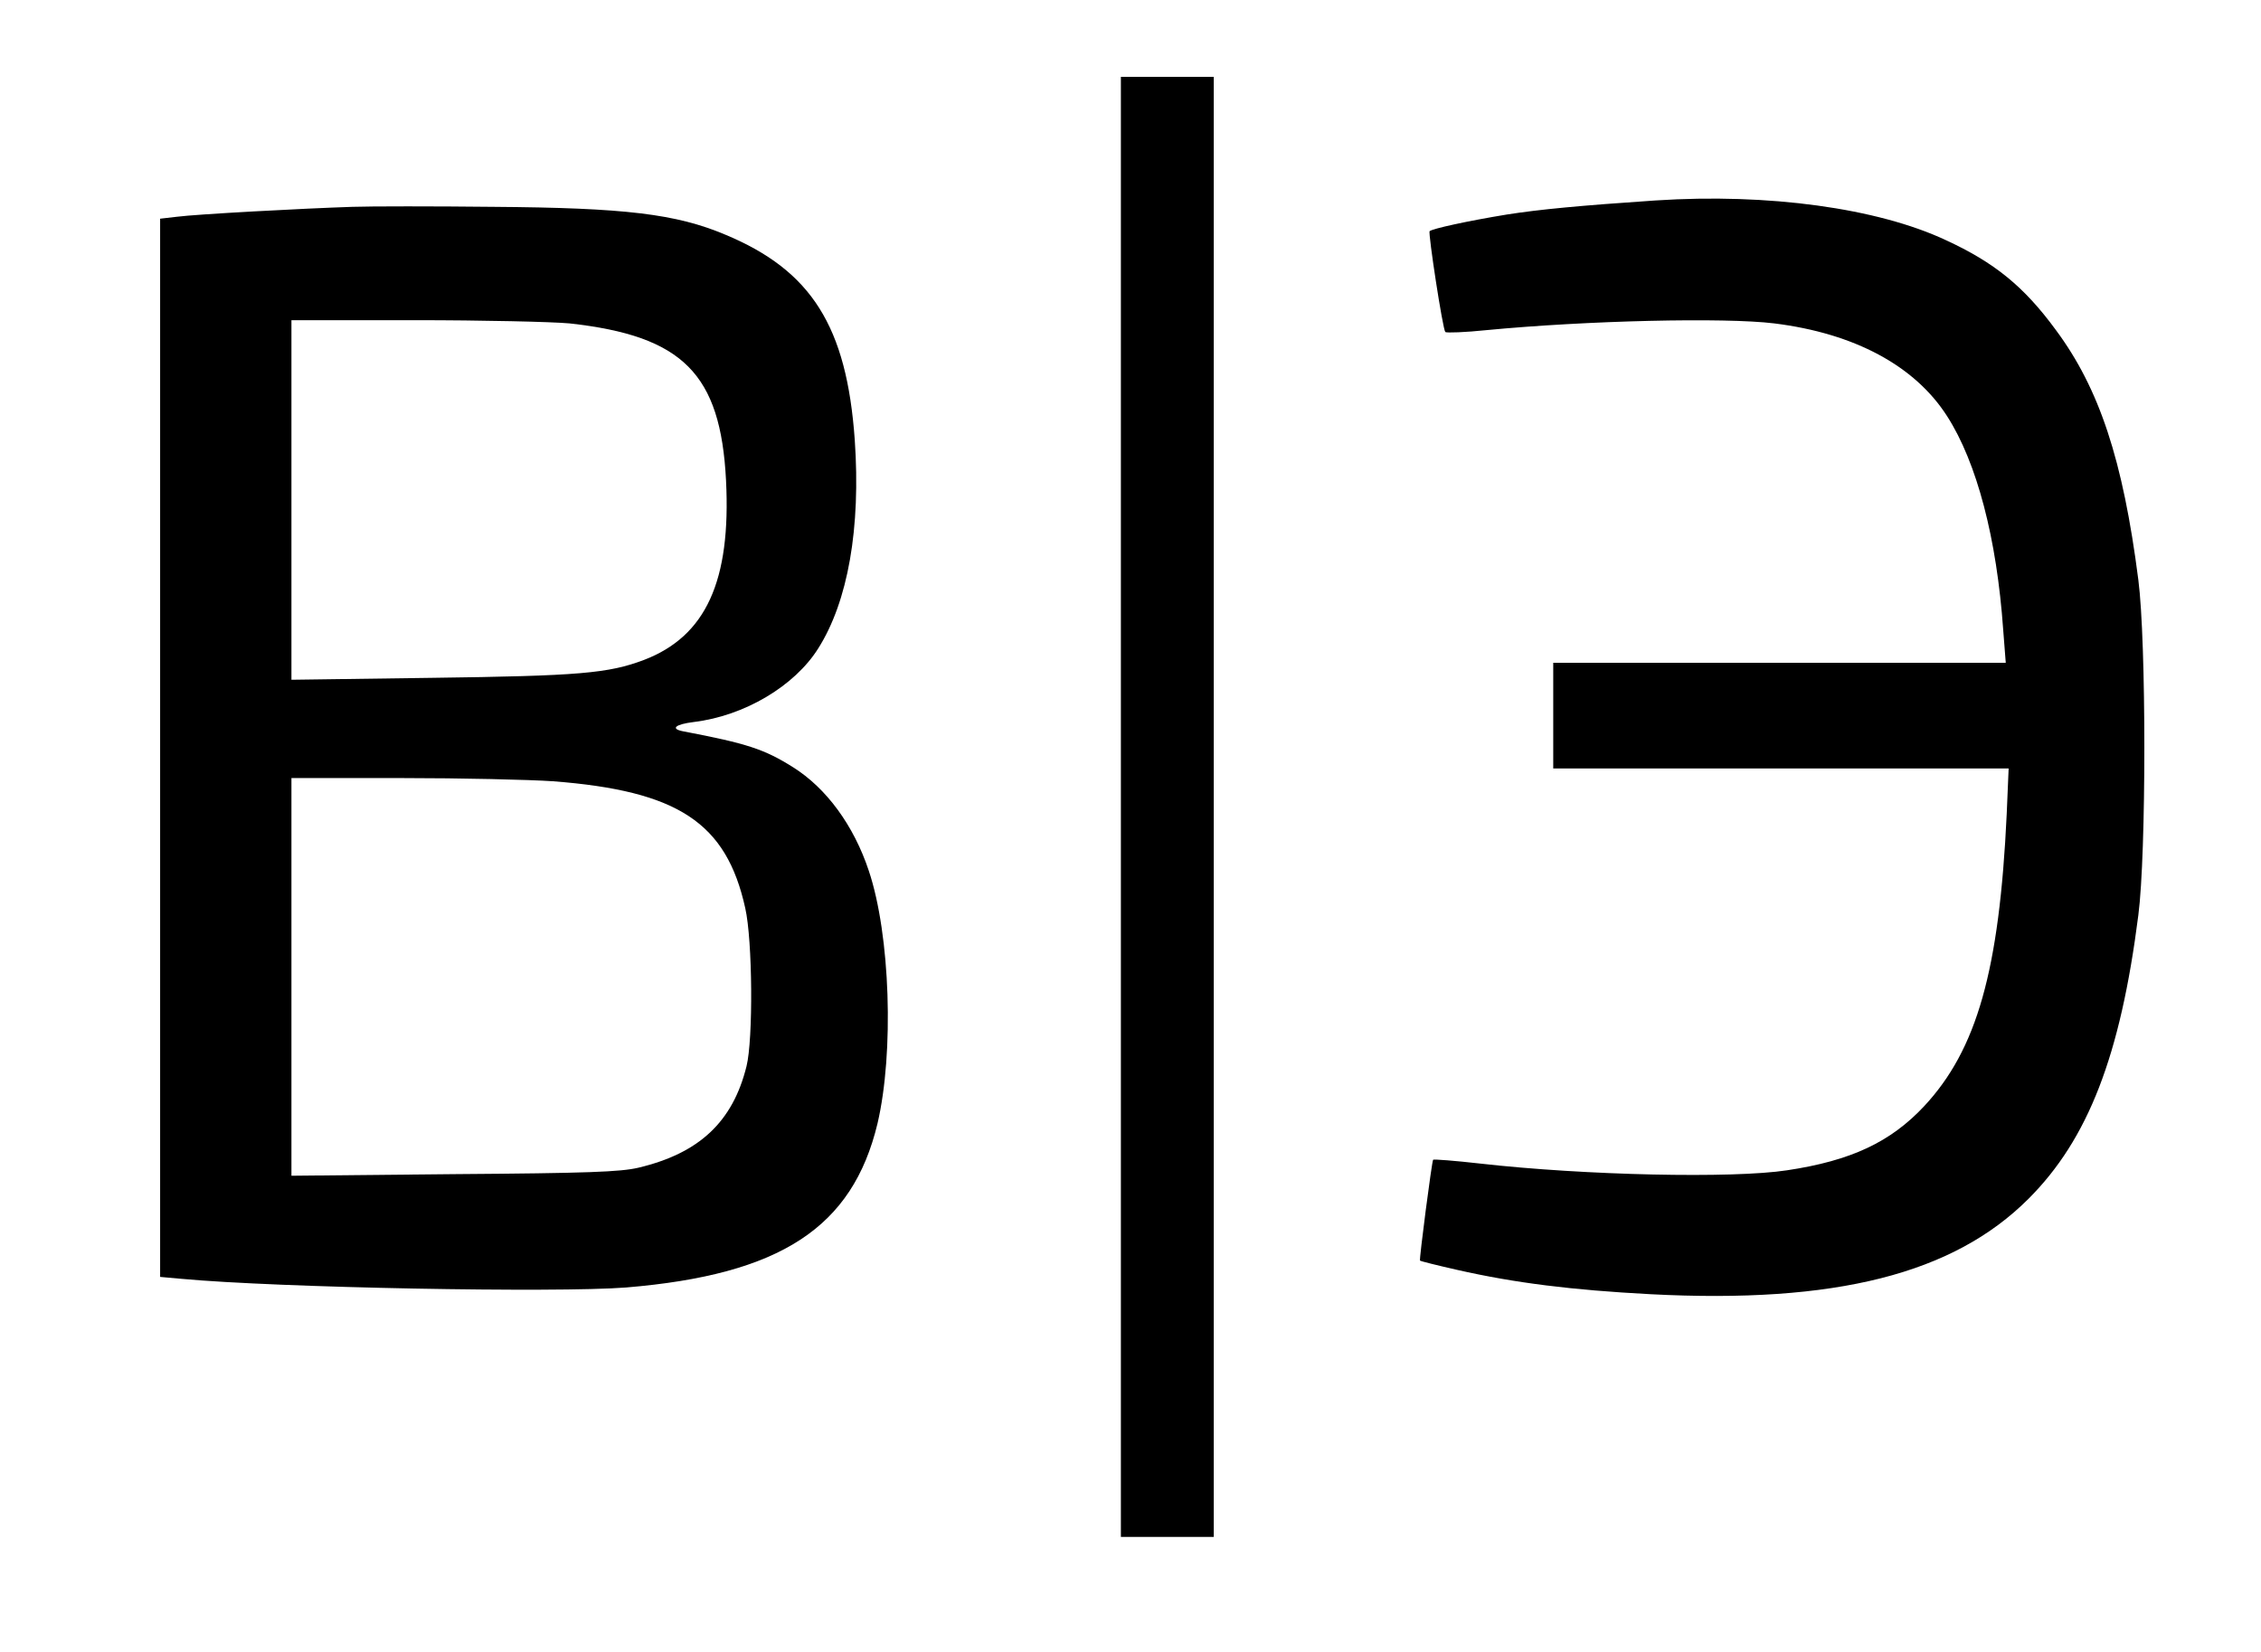
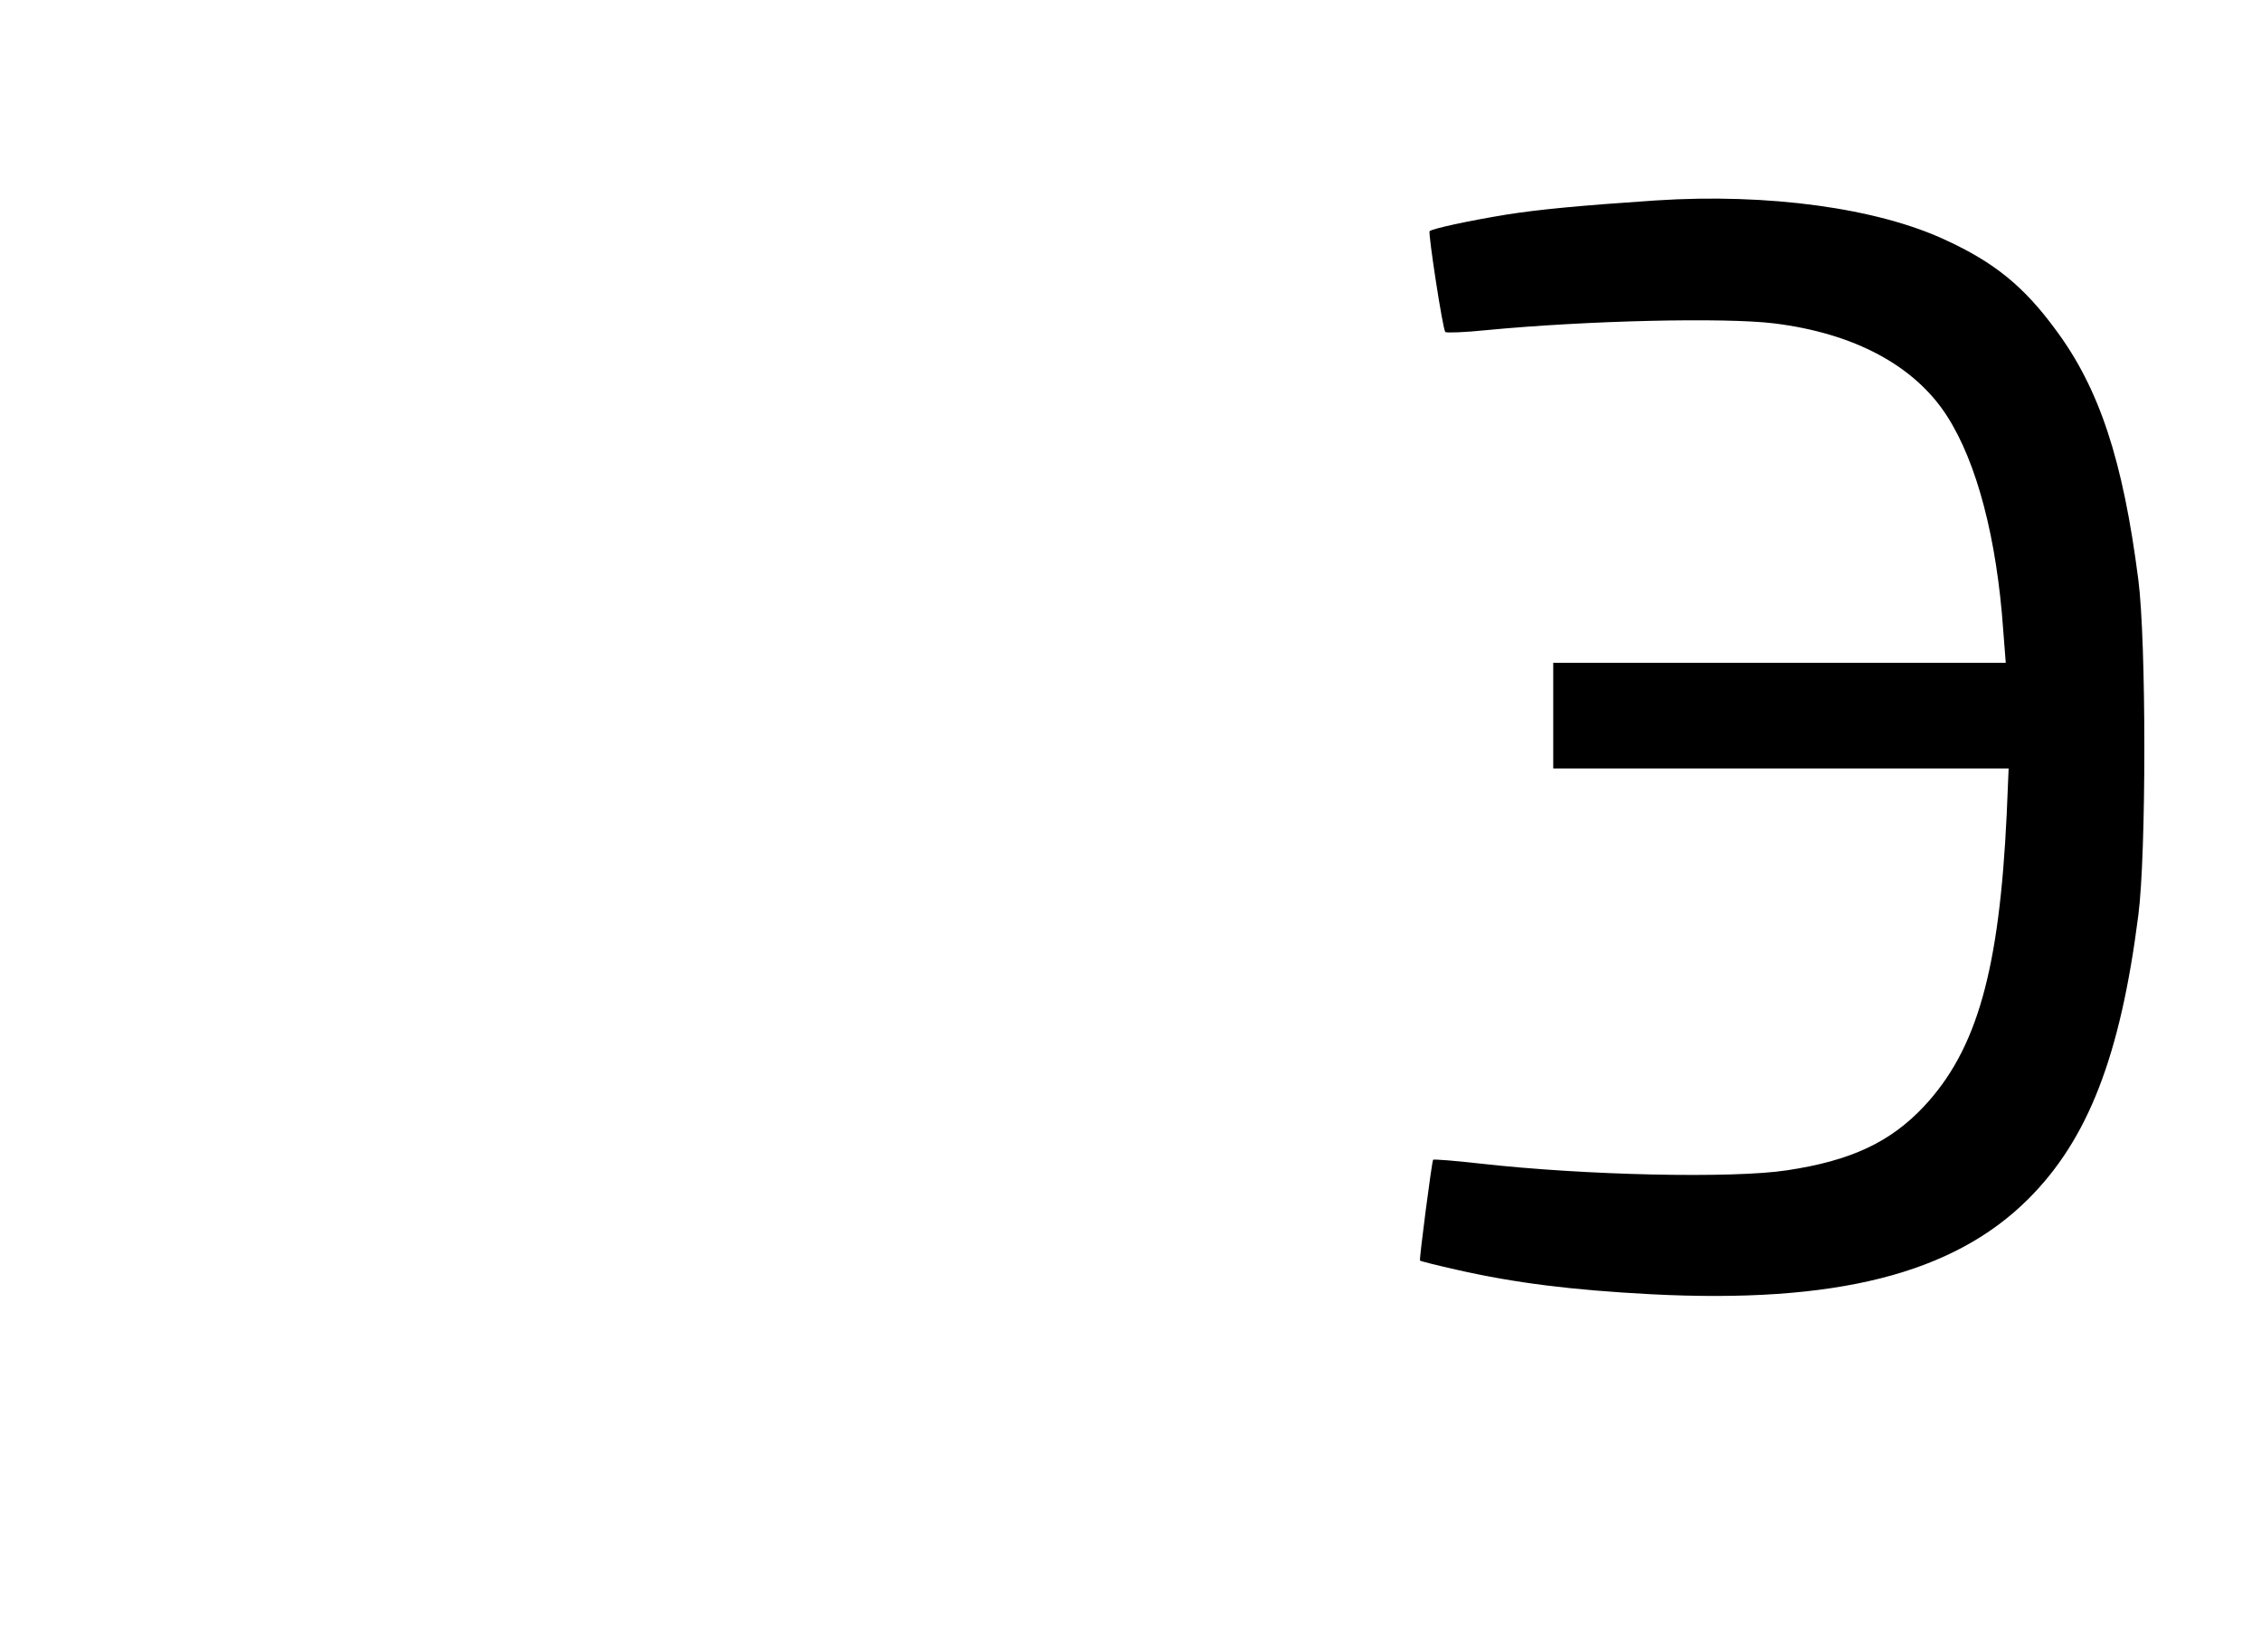
<svg xmlns="http://www.w3.org/2000/svg" version="1.0" width="706pt" height="516pt" viewBox="0 0 706 516" preserveAspectRatio="xMidYMid meet">
  <g transform="translate(0,516) scale(0.1,-0.1)" fill="#000000" stroke="none">
-     <path d="M3500 2640 l0 -2280 145 0 145 0 0 2280 0 2280 -145 0 -145 0 0 -2280z" />
    <path d="M5170 4534 c-237 -16 -363 -28 -465 -44 -122 -20 -232 -44 -241 -52 -5 -6 41 -307 49 -315 4 -3 62 -1 129 6 313 30 743 40 898 21 250 -31 439 -132 540 -290 93 -145 155 -382 175 -667 l8 -103 -707 0 -706 0 0 -165 0 -165 711 0 711 0 -6 -142 c-23 -489 -93 -736 -258 -913 -105 -112 -228 -170 -428 -200 -169 -26 -631 -16 -958 21 -79 9 -145 14 -147 12 -4 -4 -44 -312 -41 -315 2 -2 54 -15 116 -29 181 -41 358 -63 604 -76 577 -30 945 63 1180 298 186 186 287 446 343 886 25 192 25 854 0 1047 -48 375 -122 598 -258 781 -99 135 -191 210 -343 280 -213 100 -555 147 -906 124z" />
-     <path d="M1100 4514 c-155 -5 -488 -23 -548 -31 l-52 -6 0 -1652 0 -1653 67 -6 c301 -28 1172 -44 1388 -27 482 40 707 187 785 512 52 222 40 589 -27 789 -47 142 -133 259 -237 324 -89 56 -143 74 -343 112 -41 8 -24 22 33 29 158 19 315 112 389 230 93 147 133 376 114 651 -25 354 -135 529 -404 641 -154 65 -313 84 -725 87 -184 2 -382 2 -440 0z m678 -364 c354 -39 472 -157 489 -490 16 -315 -63 -487 -256 -561 -111 -42 -202 -50 -663 -56 l-438 -6 0 562 0 561 385 0 c212 0 429 -5 483 -10z m-51 -1430 c390 -30 541 -129 600 -396 23 -101 25 -410 4 -494 -43 -174 -148 -272 -338 -317 -56 -13 -156 -17 -575 -20 l-508 -5 0 621 0 621 343 0 c188 0 402 -5 474 -10z" />
  </g>
</svg>